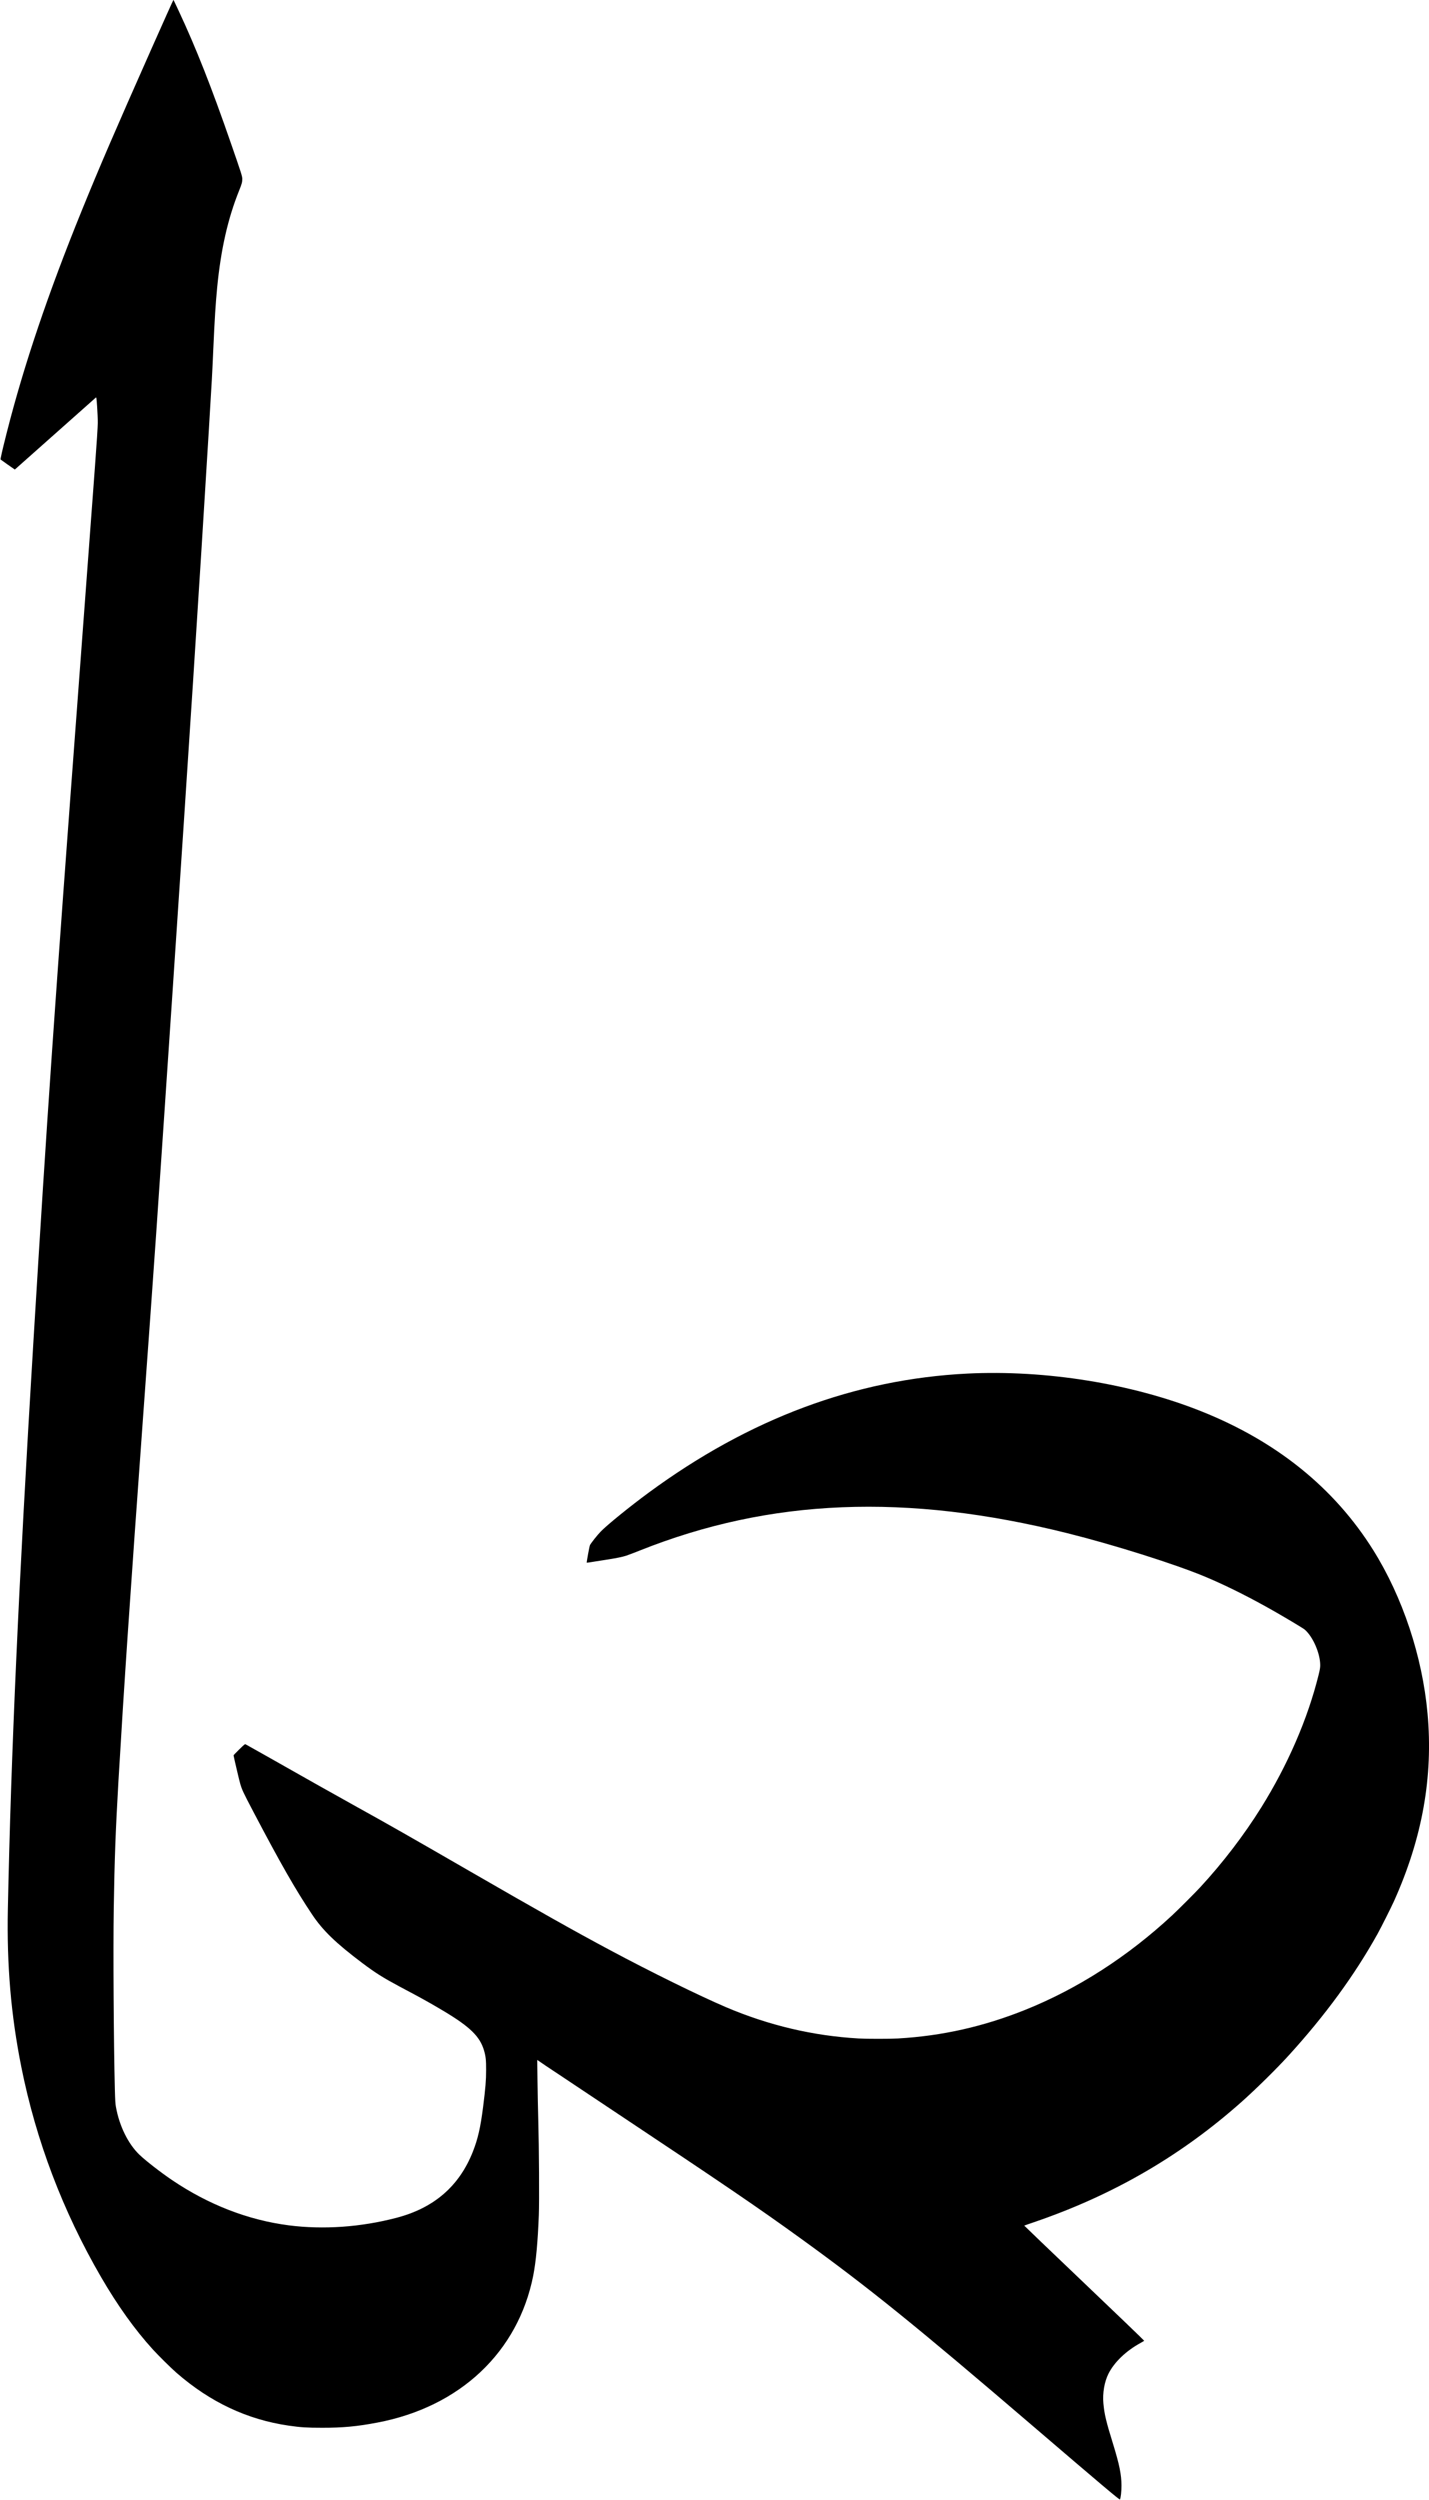
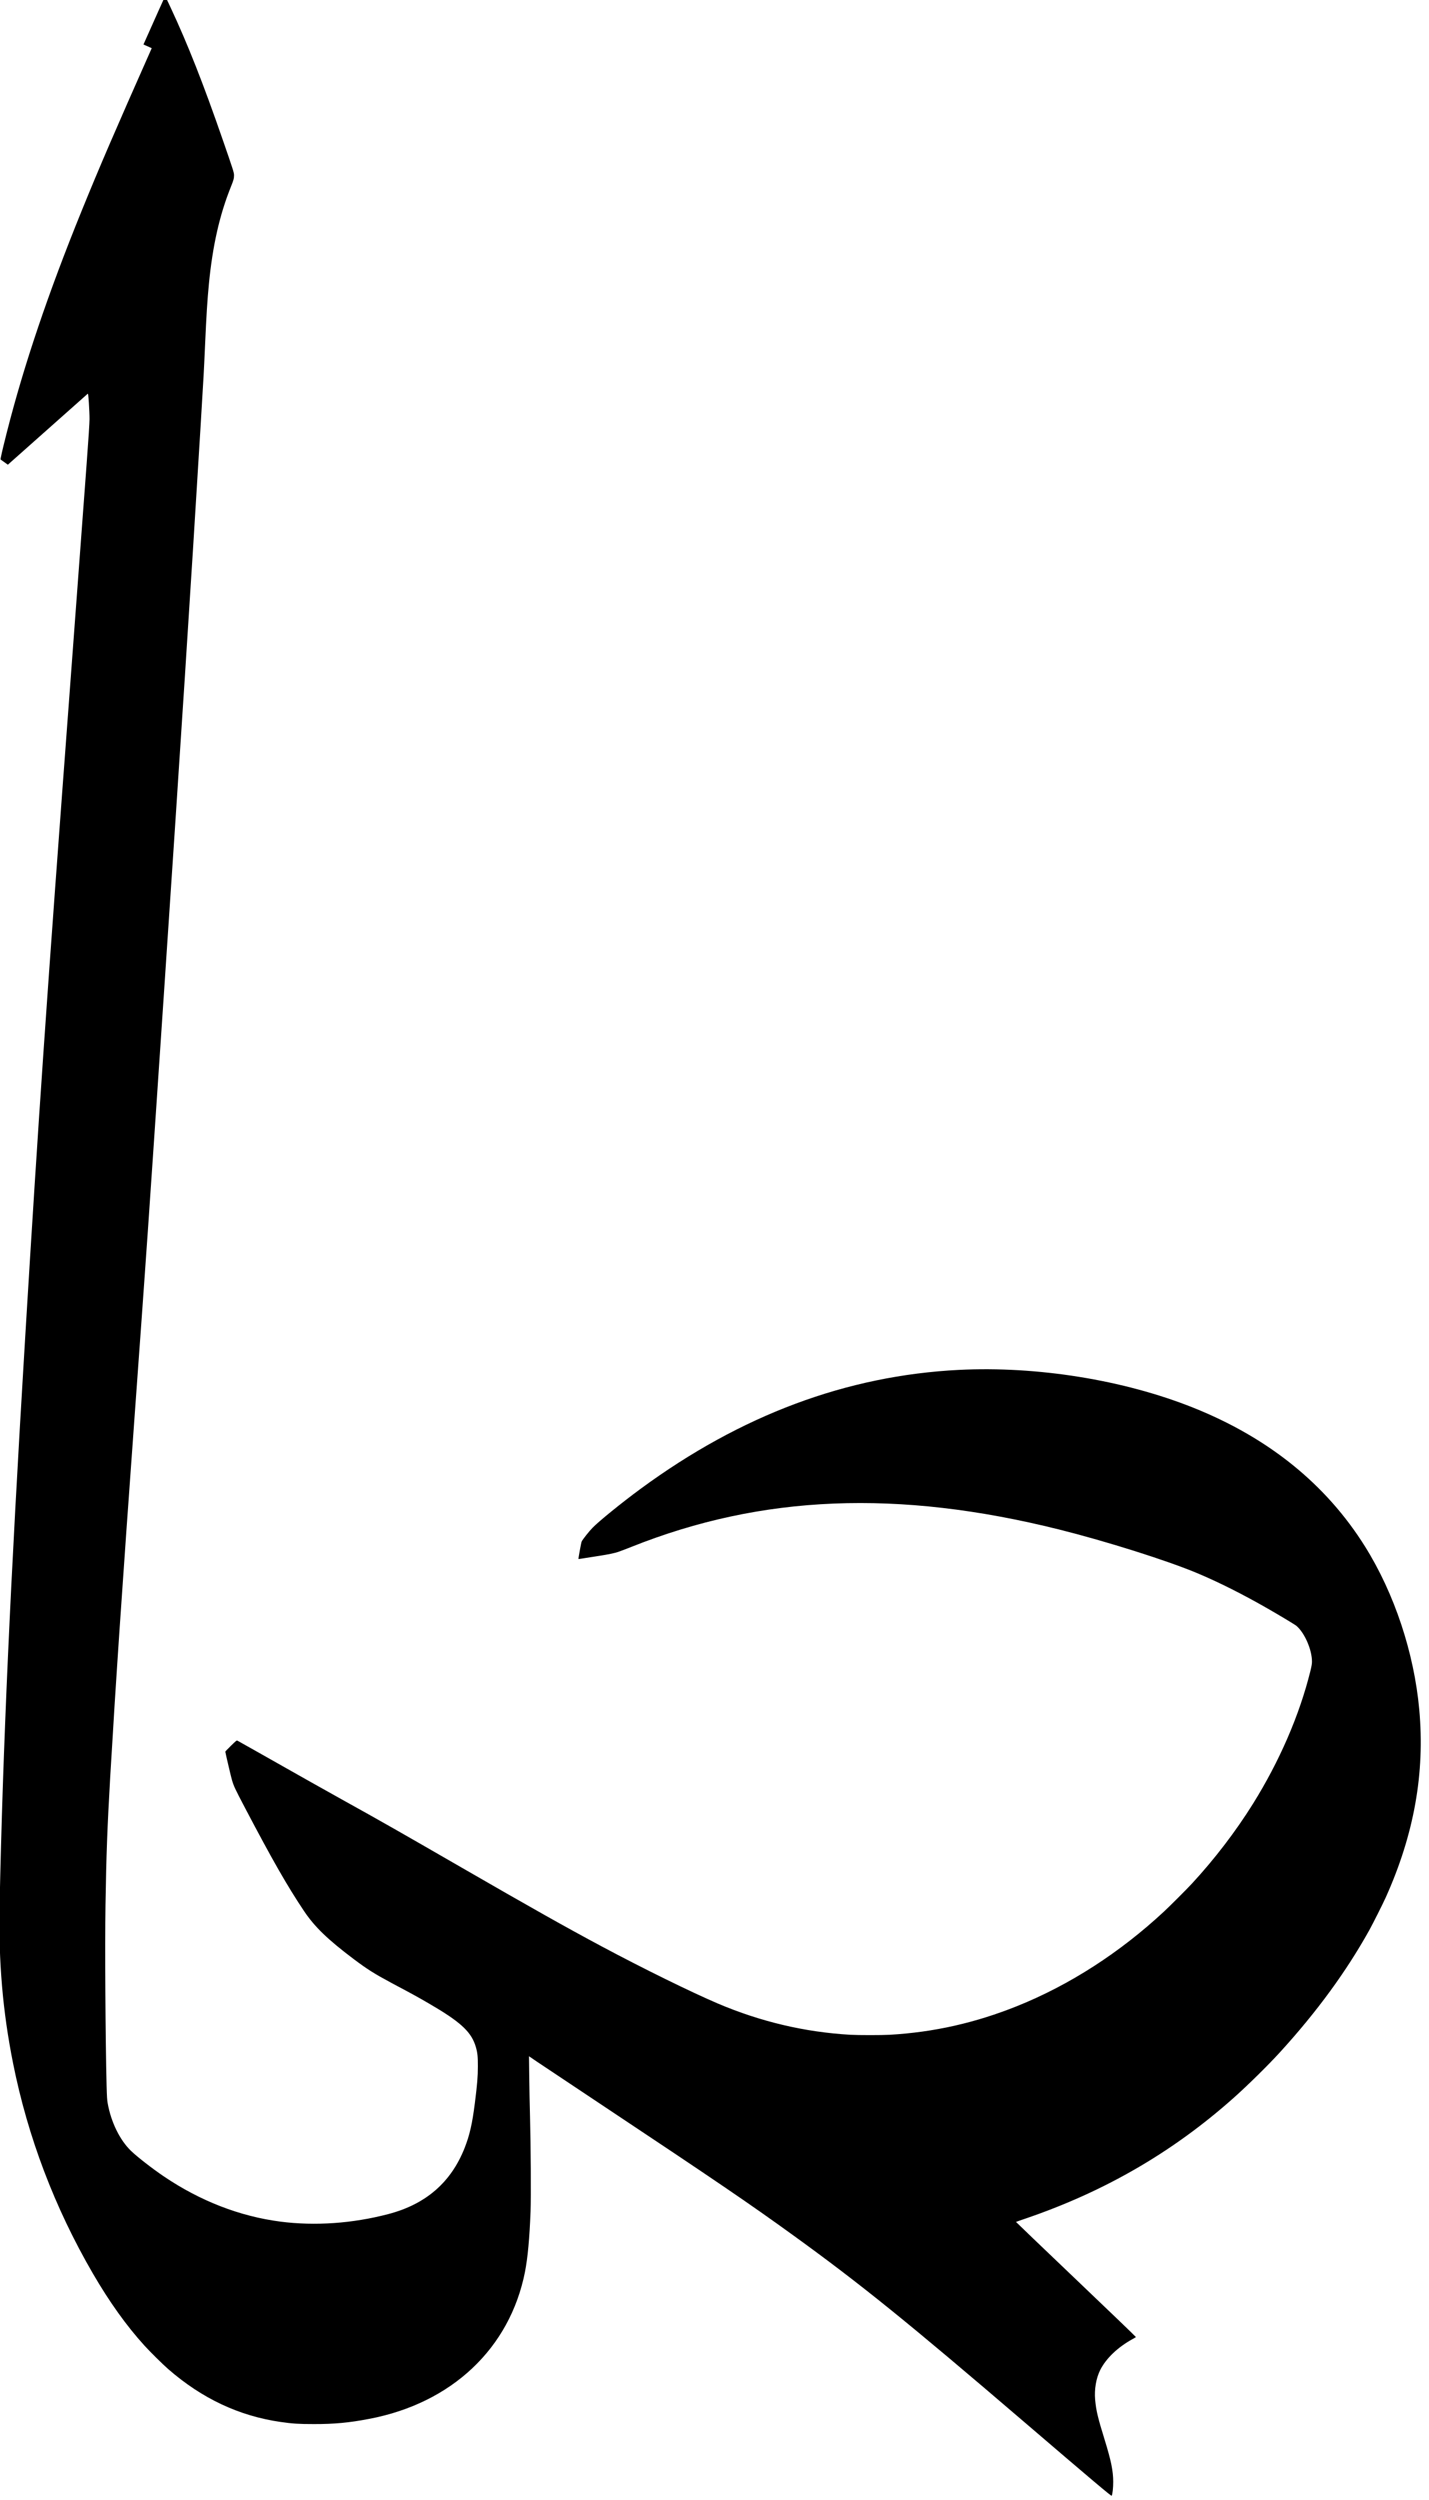
<svg xmlns="http://www.w3.org/2000/svg" version="1.0" width="3981pt" height="6964pt" viewBox="0 0 3981 6964" preserveAspectRatio="xMidYMid meet">
  <g transform="translate(0,6964) scale(0.1,-0.1)" fill="#000000" stroke="none">
-     <path d="M4227 68298 c-1028 -2317 -1451 -3298 -1949 -4523 -936 -2302 -1618 -4322 -2092 -6195 -123 -486 -179 -731 -169 -740 4 -4 95 -69 202 -144 l194 -135 36 32 c120 108 2209 1964 2222 1974 14 11 18 -15 35 -260 10 -149 19 -351 18 -447 -1 -111 -29 -553 -78 -1210 -175 -2373 -295 -3986 -451 -6065 -678 -9060 -883 -12025 -1265 -18325 -412 -6796 -622 -11467 -711 -15790 -32 -1570 86 -2959 376 -4409 411 -2052 1156 -4013 2219 -5845 463 -797 939 -1463 1442 -2016 166 -182 501 -513 661 -653 939 -818 1969 -1303 3124 -1471 338 -49 504 -60 934 -60 566 -1 977 37 1540 145 2300 437 3918 1963 4340 4092 76 387 128 945 156 1687 15 383 6 1875 -15 2635 -9 297 -18 798 -22 1113 l-7 574 224 -153 c123 -83 933 -623 1799 -1199 3244 -2158 4124 -2758 5327 -3628 1889 -1366 3188 -2416 6463 -5222 1899 -1627 2409 -2057 2420 -2041 23 39 44 224 43 391 -1 303 -59 586 -236 1160 -192 620 -240 820 -268 1125 -26 286 28 601 141 826 163 325 493 640 905 864 47 26 87 50 90 55 3 5 -748 728 -1670 1606 -921 878 -1673 1599 -1671 1601 2 2 120 44 262 92 2206 752 4105 1852 5804 3365 392 349 971 919 1304 1286 1017 1117 1830 2230 2471 3380 101 183 376 729 460 915 789 1754 1095 3467 934 5230 -144 1588 -694 3241 -1514 4550 -1084 1731 -2691 3028 -4790 3865 -1931 771 -4340 1158 -6515 1050 -3131 -157 -6075 -1256 -8875 -3314 -520 -382 -1165 -905 -1340 -1087 -100 -104 -267 -315 -299 -377 -15 -28 -98 -481 -90 -491 2 -2 101 13 221 33 120 19 295 47 388 61 208 32 383 68 489 102 45 14 214 78 377 143 3634 1451 7425 1604 11914 484 1320 -330 3016 -866 3855 -1219 601 -253 1252 -580 1954 -982 384 -221 763 -449 805 -485 229 -198 431 -664 431 -993 0 -63 -10 -123 -45 -266 -302 -1222 -857 -2505 -1598 -3694 -480 -770 -1072 -1544 -1702 -2225 -151 -163 -602 -614 -780 -780 -1231 -1144 -2627 -2043 -4081 -2628 -1168 -470 -2330 -732 -3558 -802 -231 -13 -861 -13 -1097 0 -1263 72 -2500 364 -3690 870 -754 322 -2081 974 -3239 1593 -976 521 -1987 1090 -3905 2197 -1741 1005 -2187 1259 -3255 1852 -640 356 -1084 606 -2394 1348 -313 177 -580 327 -593 333 -21 9 -35 -2 -180 -144 -87 -85 -157 -158 -156 -164 21 -113 163 -717 188 -799 52 -171 81 -233 374 -791 749 -1425 1165 -2152 1623 -2837 299 -449 666 -804 1403 -1358 363 -273 576 -407 1028 -649 125 -66 329 -176 455 -243 247 -132 528 -291 802 -456 719 -432 992 -700 1105 -1088 48 -165 59 -266 58 -544 0 -286 -17 -492 -84 -1025 -72 -573 -146 -895 -286 -1250 -378 -957 -1081 -1566 -2123 -1839 -998 -262 -2043 -335 -3005 -211 -1136 147 -2238 575 -3255 1263 -320 217 -733 538 -909 707 -312 301 -557 800 -651 1328 -16 89 -22 188 -30 487 -33 1302 -49 3898 -31 5035 22 1388 52 2193 131 3555 157 2677 317 5046 700 10335 319 4400 347 4806 785 11320 462 6871 779 11773 1030 15925 98 1623 91 1496 125 2255 42 933 66 1303 110 1765 104 1067 297 1920 613 2705 75 188 87 231 87 322 0 72 -22 143 -315 988 -540 1560 -972 2656 -1453 3685 -143 306 -145 310 -152 310 -4 0 -275 -604 -603 -1342z" />
+     <path d="M4227 68298 c-1028 -2317 -1451 -3298 -1949 -4523 -936 -2302 -1618 -4322 -2092 -6195 -123 -486 -179 -731 -169 -740 4 -4 95 -69 202 -144 c120 108 2209 1964 2222 1974 14 11 18 -15 35 -260 10 -149 19 -351 18 -447 -1 -111 -29 -553 -78 -1210 -175 -2373 -295 -3986 -451 -6065 -678 -9060 -883 -12025 -1265 -18325 -412 -6796 -622 -11467 -711 -15790 -32 -1570 86 -2959 376 -4409 411 -2052 1156 -4013 2219 -5845 463 -797 939 -1463 1442 -2016 166 -182 501 -513 661 -653 939 -818 1969 -1303 3124 -1471 338 -49 504 -60 934 -60 566 -1 977 37 1540 145 2300 437 3918 1963 4340 4092 76 387 128 945 156 1687 15 383 6 1875 -15 2635 -9 297 -18 798 -22 1113 l-7 574 224 -153 c123 -83 933 -623 1799 -1199 3244 -2158 4124 -2758 5327 -3628 1889 -1366 3188 -2416 6463 -5222 1899 -1627 2409 -2057 2420 -2041 23 39 44 224 43 391 -1 303 -59 586 -236 1160 -192 620 -240 820 -268 1125 -26 286 28 601 141 826 163 325 493 640 905 864 47 26 87 50 90 55 3 5 -748 728 -1670 1606 -921 878 -1673 1599 -1671 1601 2 2 120 44 262 92 2206 752 4105 1852 5804 3365 392 349 971 919 1304 1286 1017 1117 1830 2230 2471 3380 101 183 376 729 460 915 789 1754 1095 3467 934 5230 -144 1588 -694 3241 -1514 4550 -1084 1731 -2691 3028 -4790 3865 -1931 771 -4340 1158 -6515 1050 -3131 -157 -6075 -1256 -8875 -3314 -520 -382 -1165 -905 -1340 -1087 -100 -104 -267 -315 -299 -377 -15 -28 -98 -481 -90 -491 2 -2 101 13 221 33 120 19 295 47 388 61 208 32 383 68 489 102 45 14 214 78 377 143 3634 1451 7425 1604 11914 484 1320 -330 3016 -866 3855 -1219 601 -253 1252 -580 1954 -982 384 -221 763 -449 805 -485 229 -198 431 -664 431 -993 0 -63 -10 -123 -45 -266 -302 -1222 -857 -2505 -1598 -3694 -480 -770 -1072 -1544 -1702 -2225 -151 -163 -602 -614 -780 -780 -1231 -1144 -2627 -2043 -4081 -2628 -1168 -470 -2330 -732 -3558 -802 -231 -13 -861 -13 -1097 0 -1263 72 -2500 364 -3690 870 -754 322 -2081 974 -3239 1593 -976 521 -1987 1090 -3905 2197 -1741 1005 -2187 1259 -3255 1852 -640 356 -1084 606 -2394 1348 -313 177 -580 327 -593 333 -21 9 -35 -2 -180 -144 -87 -85 -157 -158 -156 -164 21 -113 163 -717 188 -799 52 -171 81 -233 374 -791 749 -1425 1165 -2152 1623 -2837 299 -449 666 -804 1403 -1358 363 -273 576 -407 1028 -649 125 -66 329 -176 455 -243 247 -132 528 -291 802 -456 719 -432 992 -700 1105 -1088 48 -165 59 -266 58 -544 0 -286 -17 -492 -84 -1025 -72 -573 -146 -895 -286 -1250 -378 -957 -1081 -1566 -2123 -1839 -998 -262 -2043 -335 -3005 -211 -1136 147 -2238 575 -3255 1263 -320 217 -733 538 -909 707 -312 301 -557 800 -651 1328 -16 89 -22 188 -30 487 -33 1302 -49 3898 -31 5035 22 1388 52 2193 131 3555 157 2677 317 5046 700 10335 319 4400 347 4806 785 11320 462 6871 779 11773 1030 15925 98 1623 91 1496 125 2255 42 933 66 1303 110 1765 104 1067 297 1920 613 2705 75 188 87 231 87 322 0 72 -22 143 -315 988 -540 1560 -972 2656 -1453 3685 -143 306 -145 310 -152 310 -4 0 -275 -604 -603 -1342z" />
  </g>
</svg>